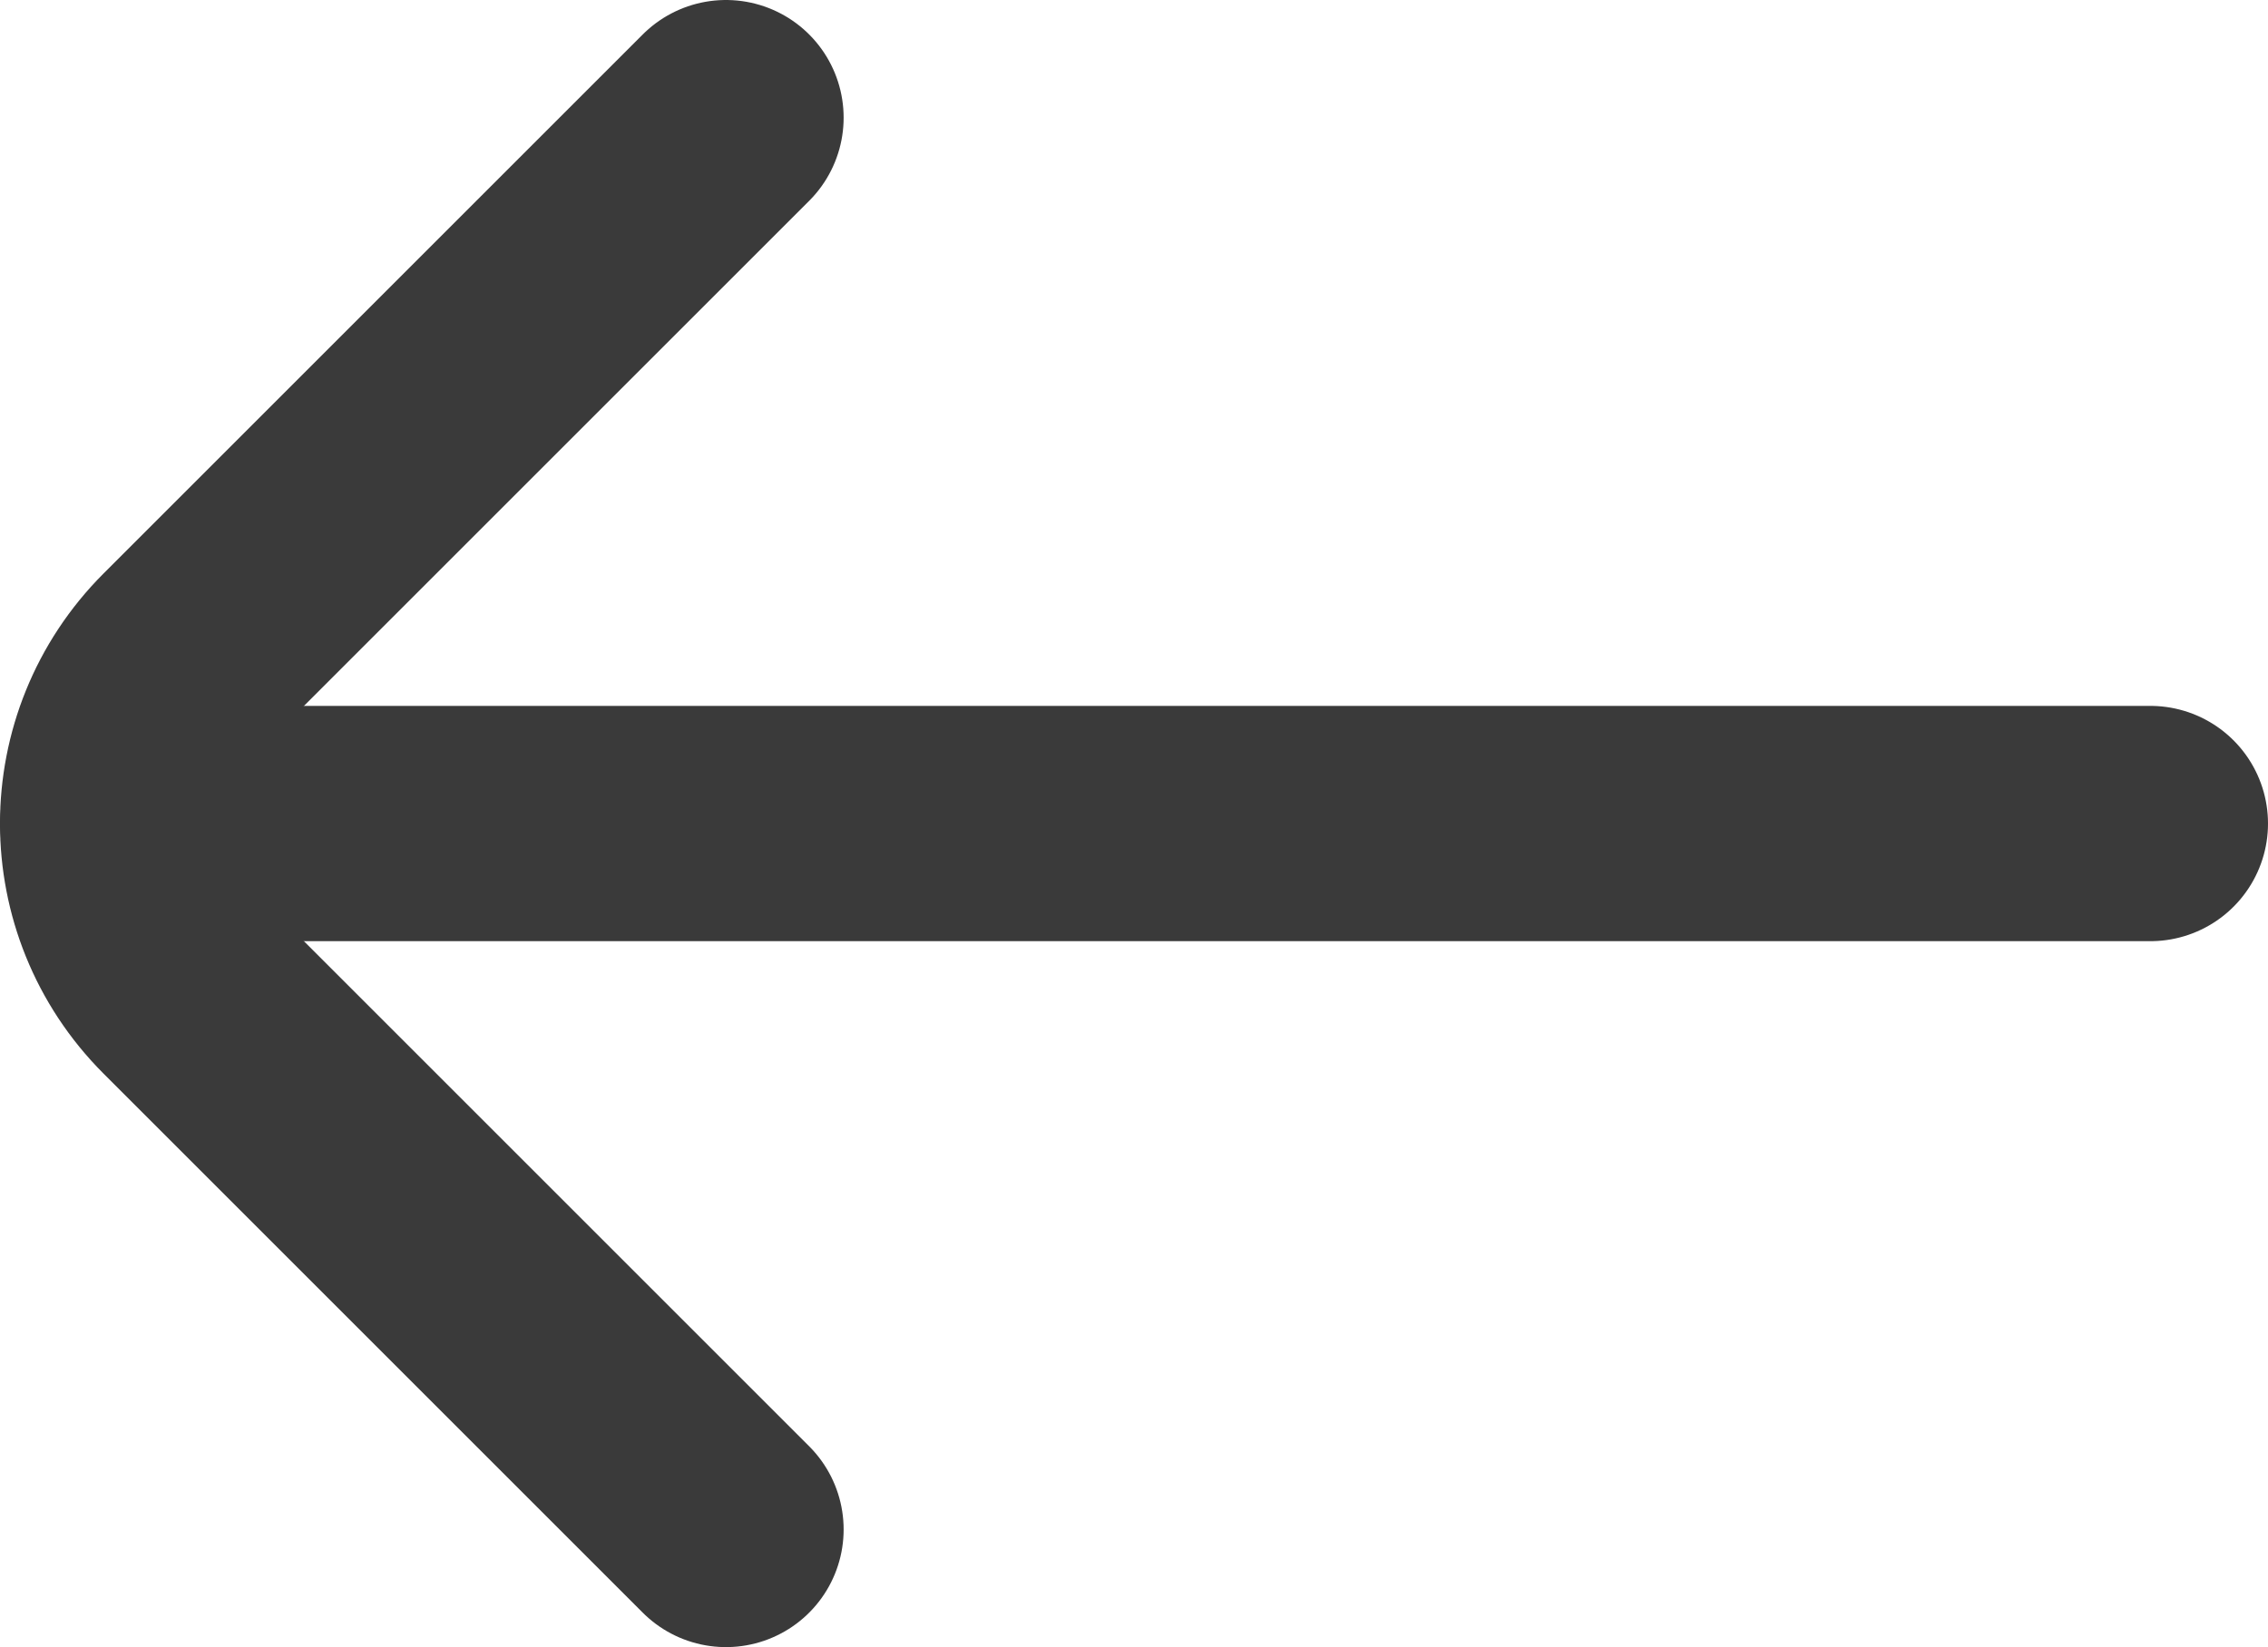
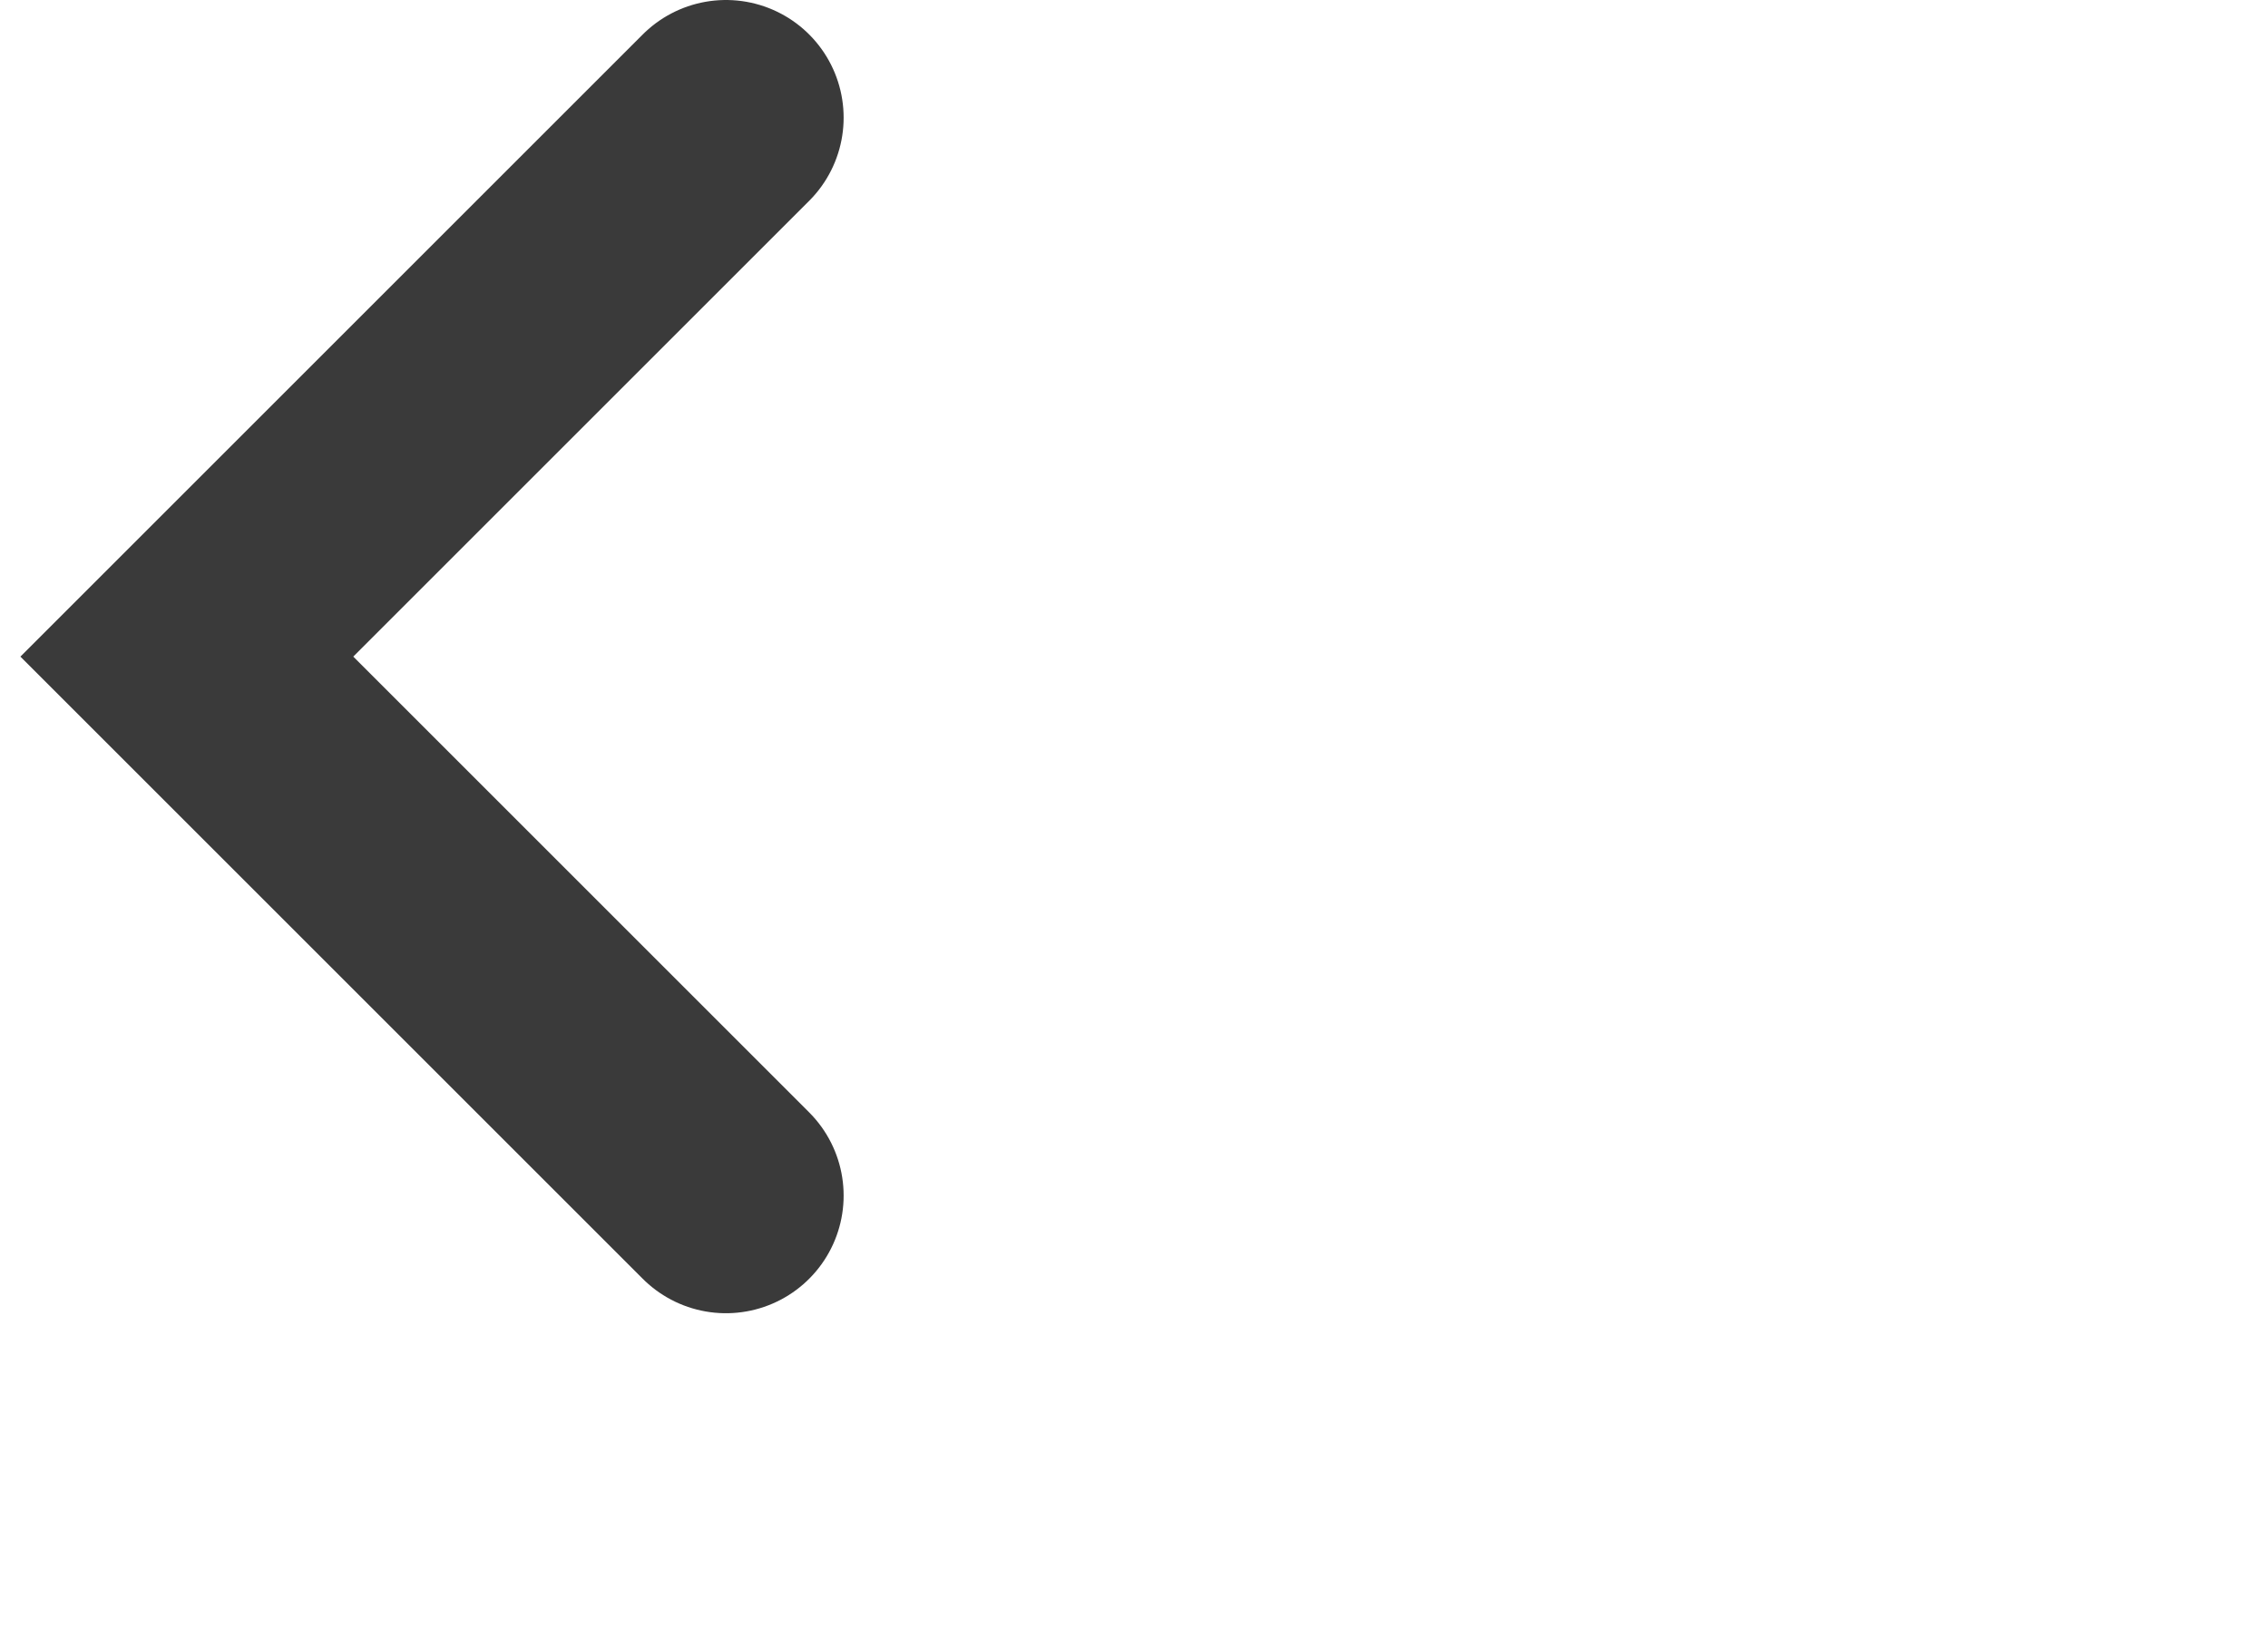
<svg xmlns="http://www.w3.org/2000/svg" id="Capa_2" data-name="Capa 2" viewBox="0 0 481.81 350">
  <defs>
    <style>
      .cls-1 {
        fill: none;
        stroke: #3a3a3a;
        stroke-linecap: round;
        stroke-miterlimit: 10;
        stroke-width: 50px;
      }
    </style>
  </defs>
  <g id="Capa_1-2" data-name="Capa 1">
    <g>
-       <path class="cls-1" d="M154.22,25l-114.53,114.53c-19.59,19.59-19.59,51.36,0,70.95l114.53,114.53" />
-       <line class="cls-1" x1="25" y1="175" x2="456.81" y2="175" />
+       <path class="cls-1" d="M154.22,25l-114.53,114.53l114.53,114.53" />
    </g>
  </g>
</svg>